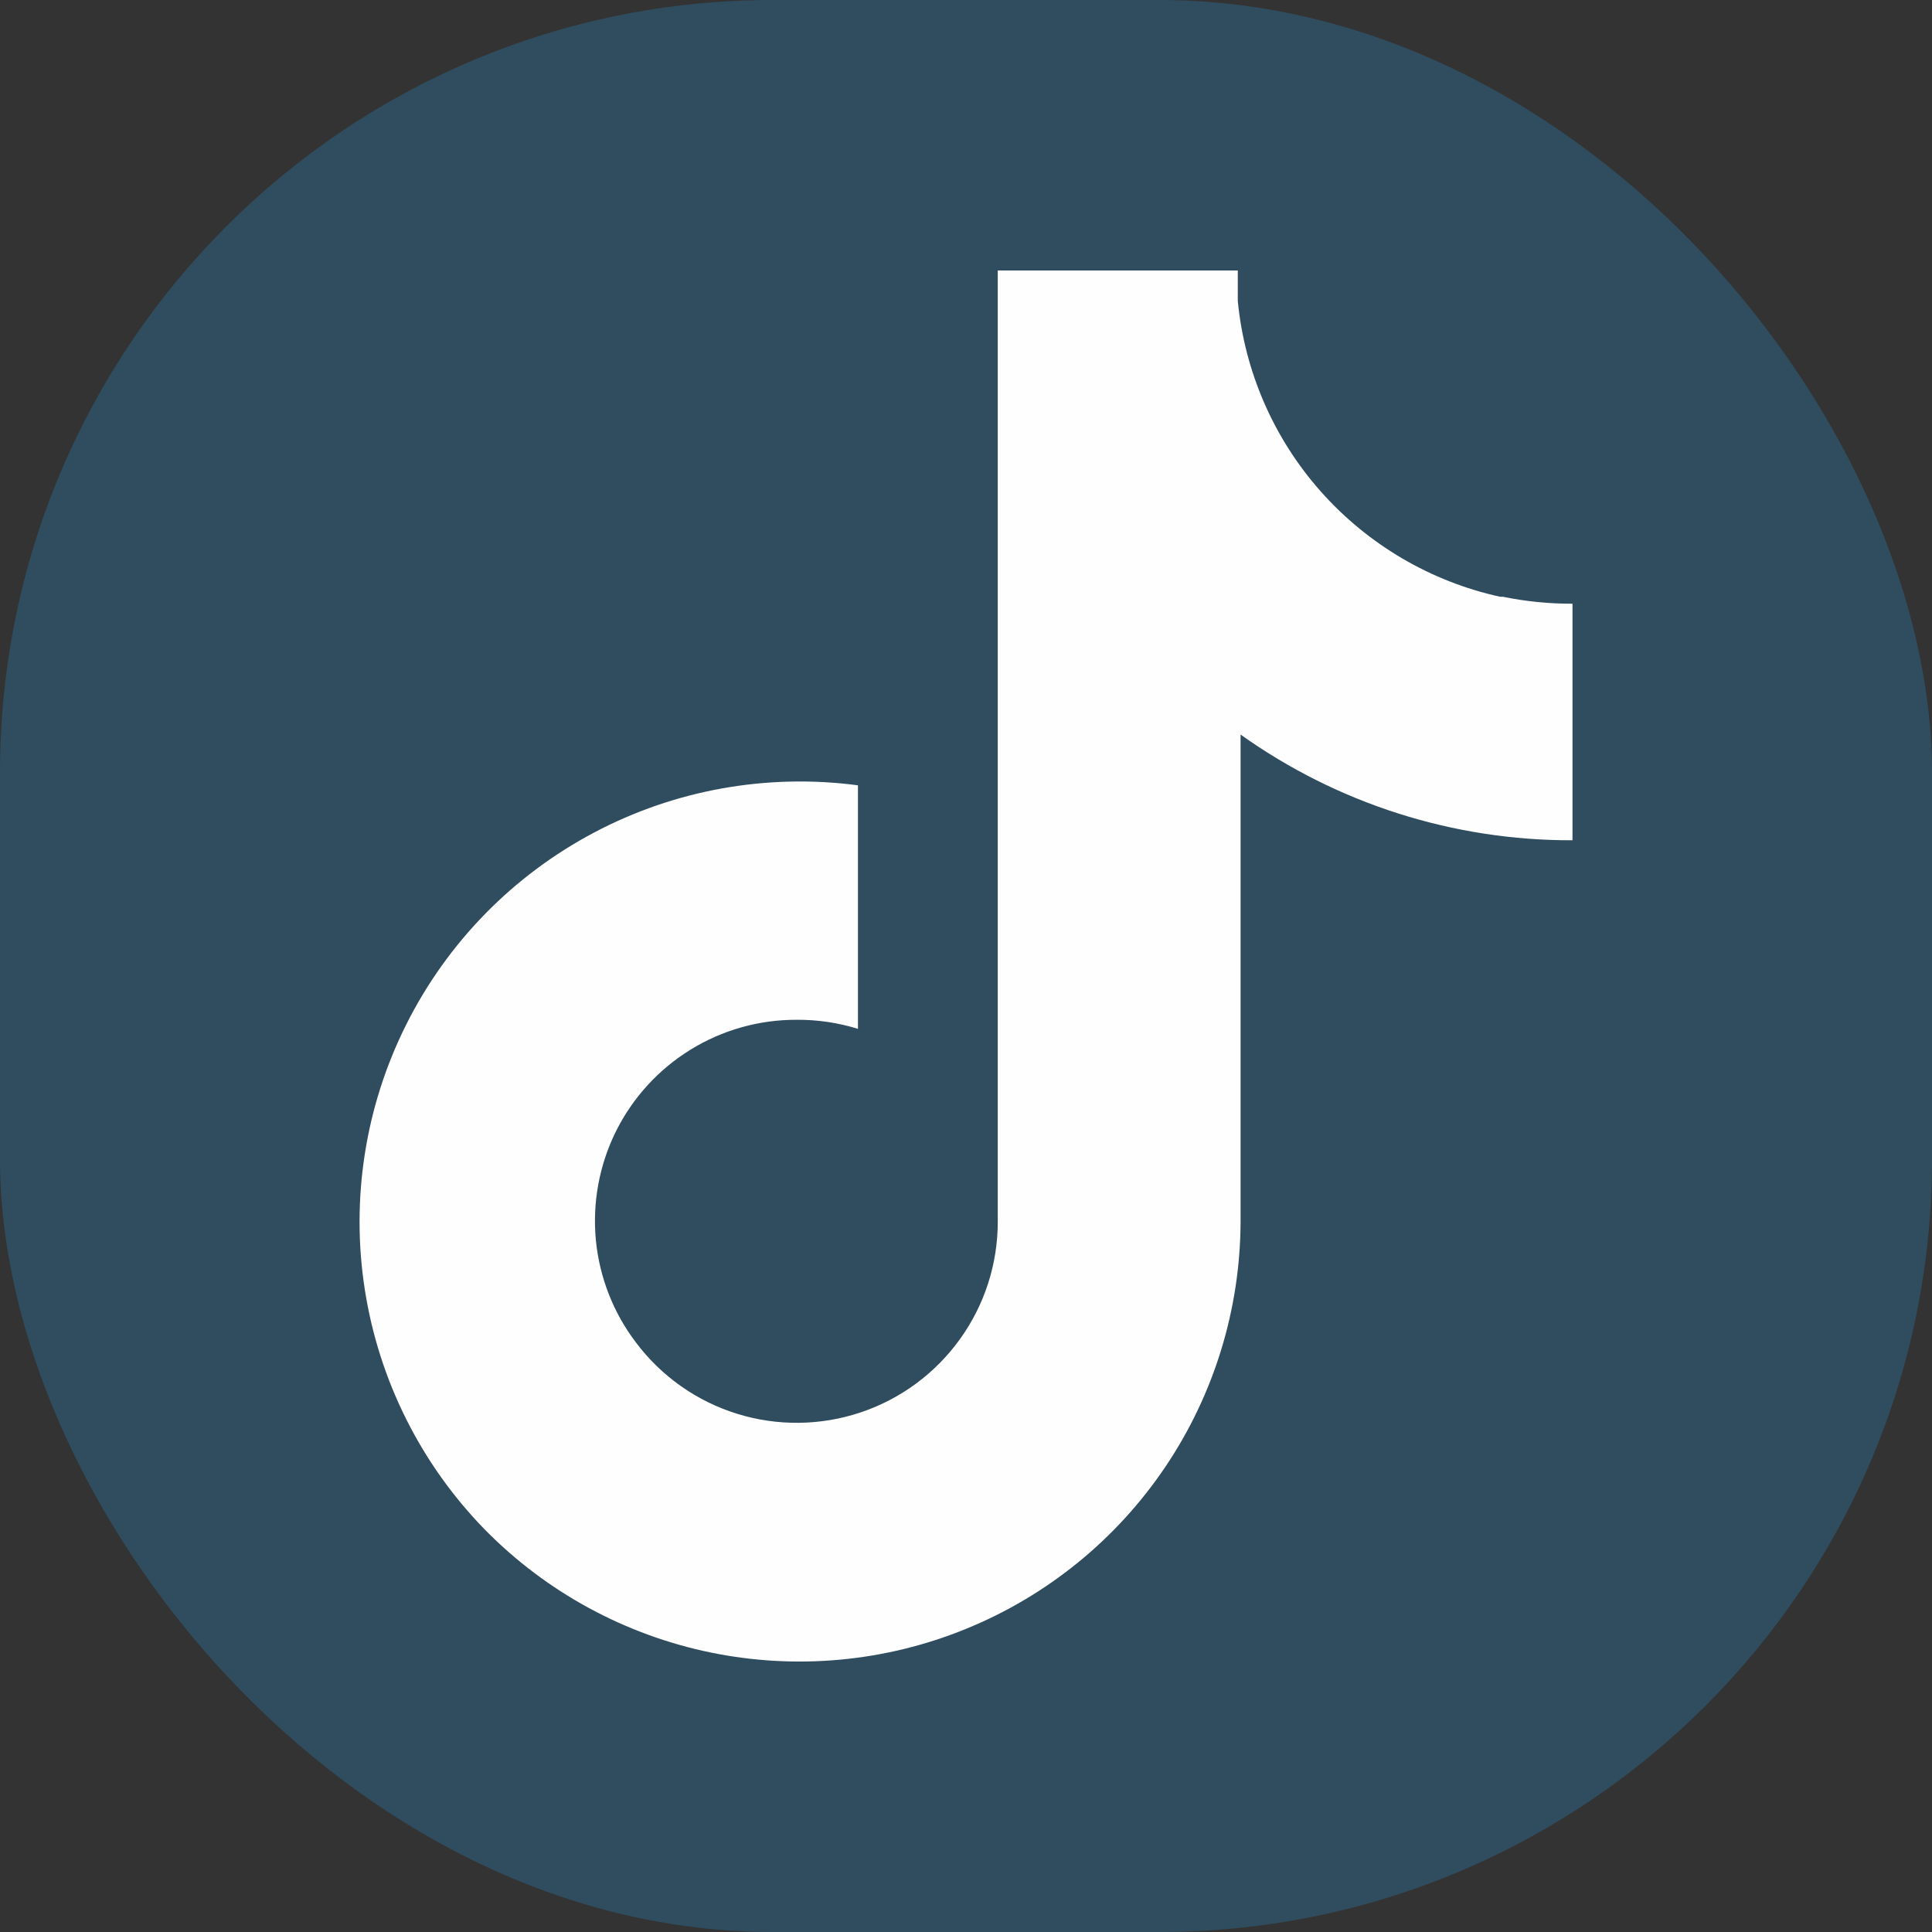
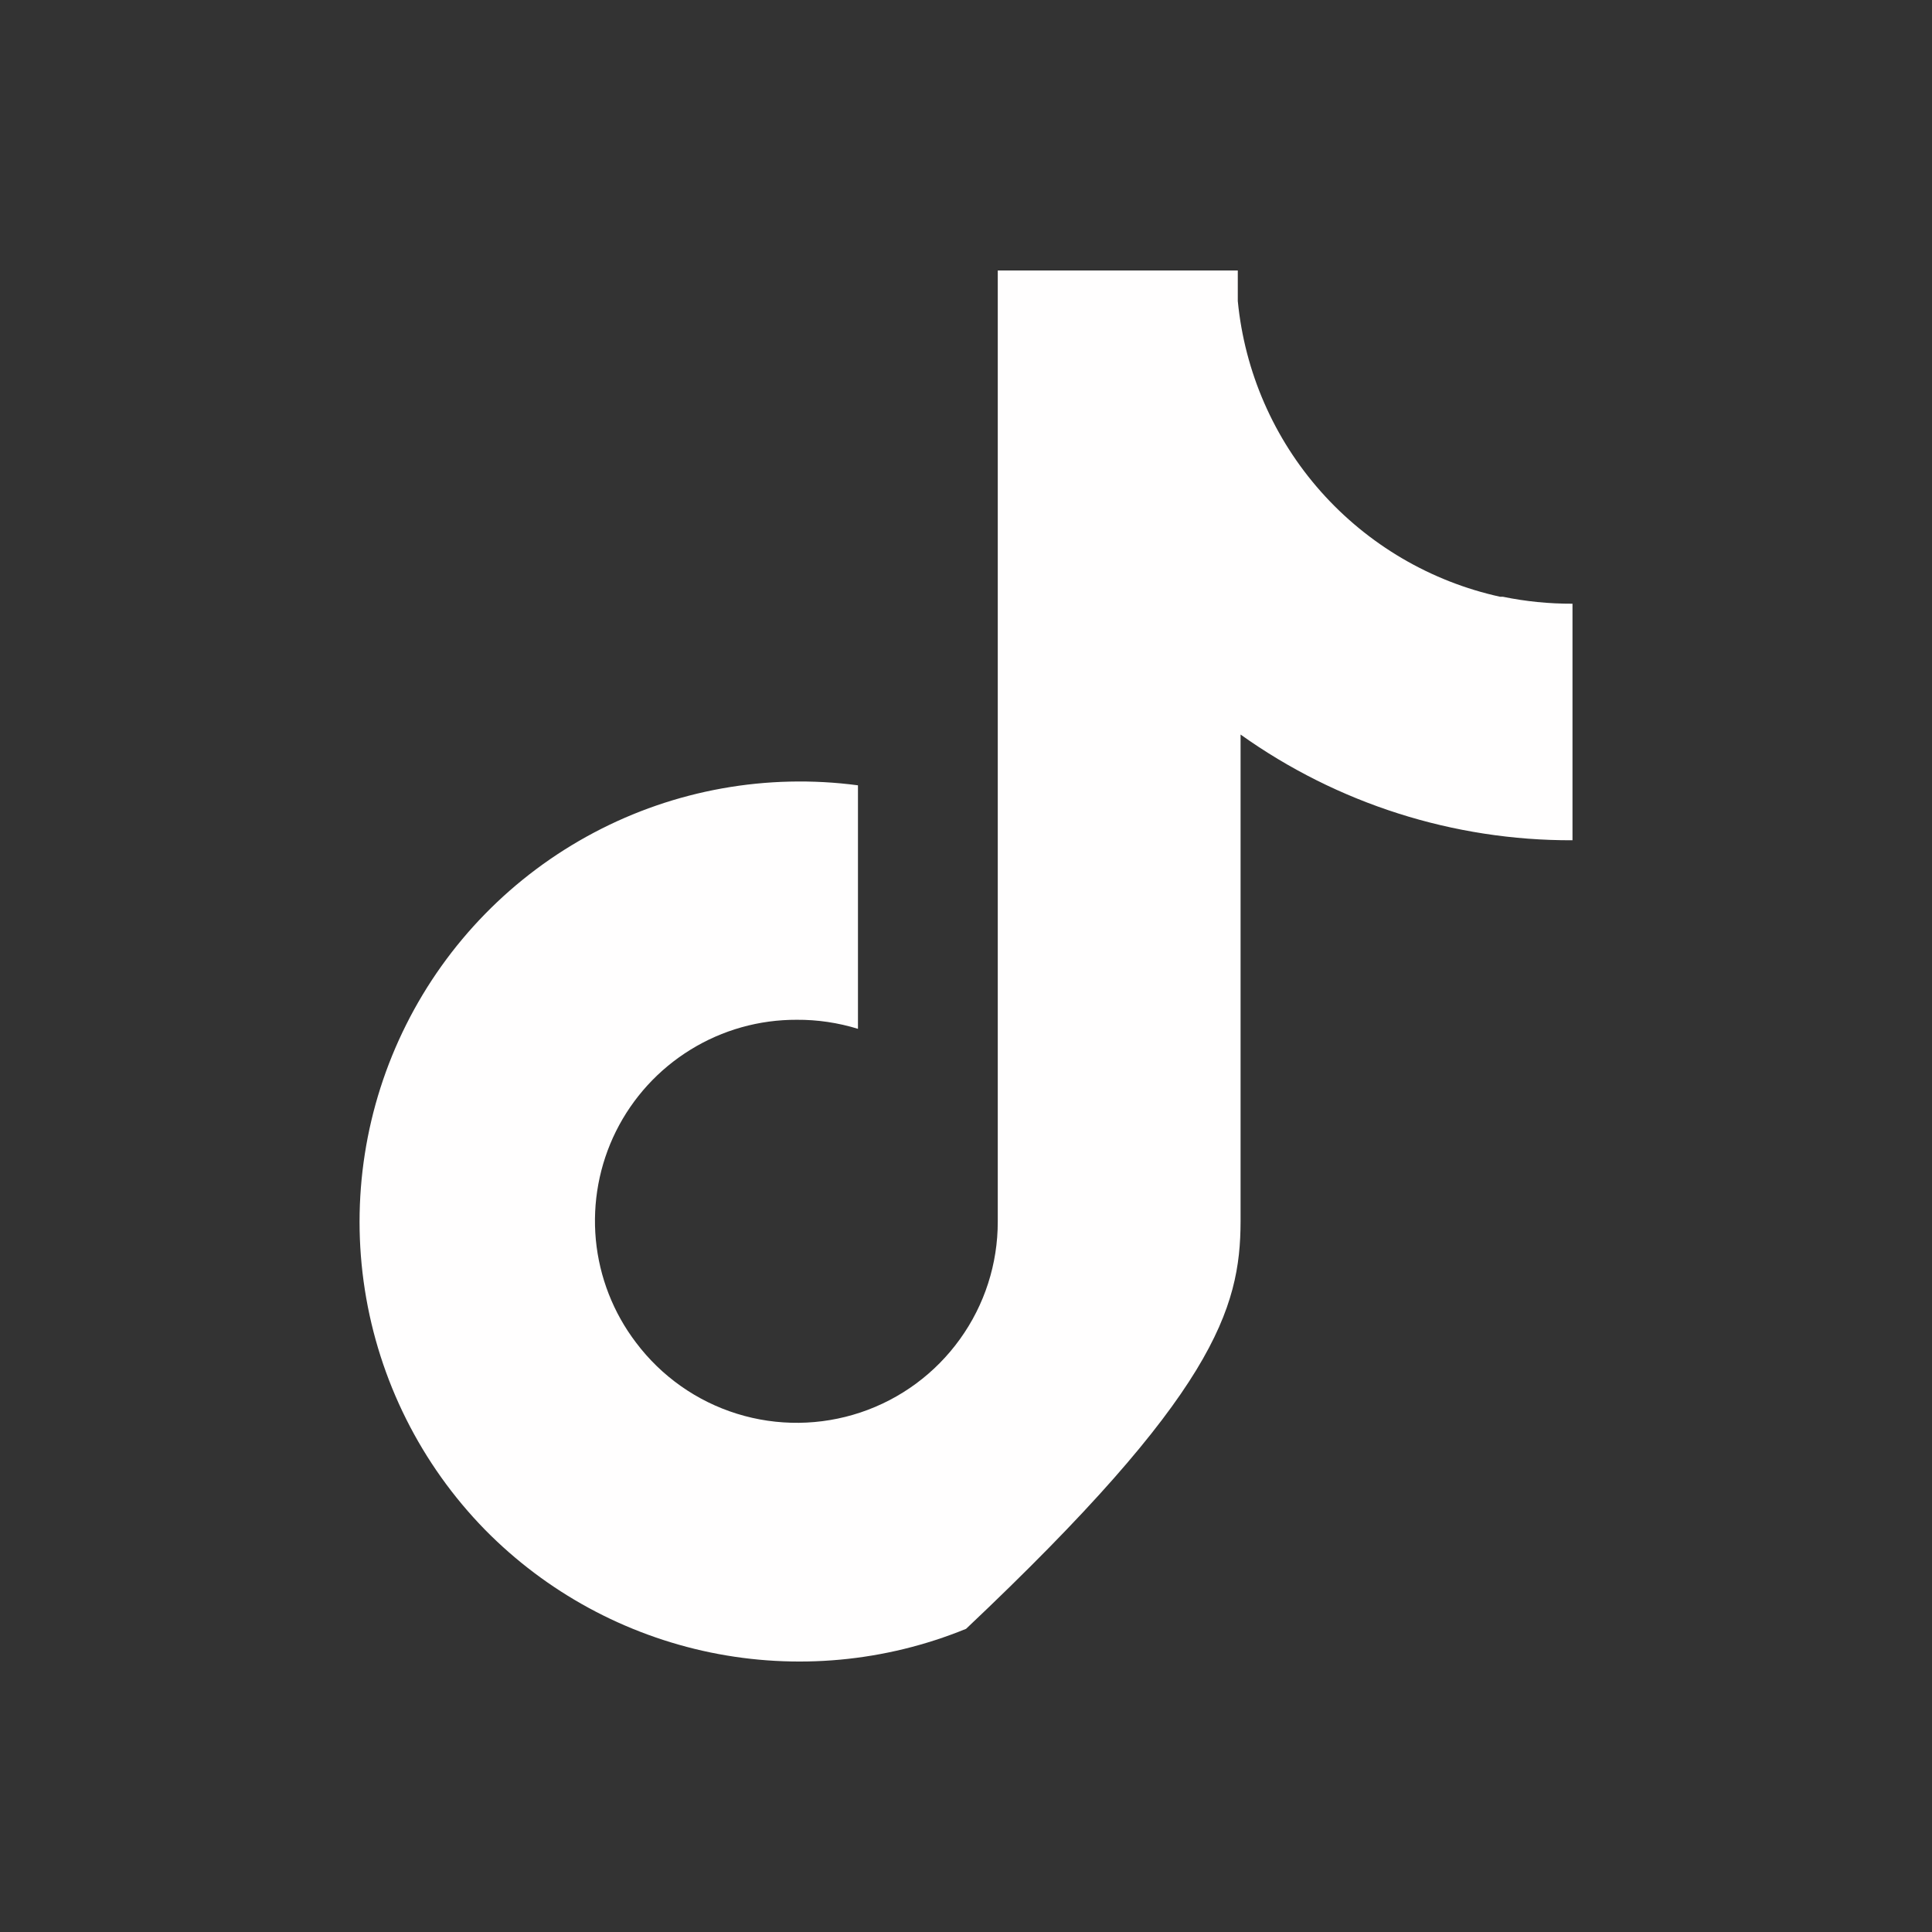
<svg xmlns="http://www.w3.org/2000/svg" width="25" height="25" viewBox="0 0 25 25" fill="none">
  <rect x="0" y="0" width="25" height="25" fill="#333333" stroke="none" />
-   <rect width="25" height="25" rx="10" fill="#2689C7" fill-opacity="0.3" />
-   <path d="M19.411 7.722C18.514 7.525 17.702 7.048 17.092 6.361C16.482 5.674 16.106 4.811 16.017 3.896V3.5H12.911V15.807C12.912 16.353 12.741 16.885 12.422 17.328C12.103 17.772 11.653 18.104 11.135 18.277C10.617 18.45 10.058 18.456 9.537 18.294C9.015 18.132 8.558 17.809 8.23 17.373C7.936 16.987 7.756 16.526 7.71 16.042C7.665 15.559 7.755 15.073 7.971 14.638C8.188 14.203 8.521 13.838 8.935 13.583C9.348 13.328 9.824 13.194 10.31 13.196C10.578 13.194 10.845 13.234 11.102 13.313V10.162C9.926 10.006 8.731 10.22 7.684 10.775C6.636 11.33 5.787 12.198 5.256 13.259C4.725 14.319 4.538 15.518 4.721 16.69C4.904 17.861 5.447 18.947 6.276 19.795C7.07 20.602 8.085 21.154 9.194 21.383C10.302 21.611 11.454 21.505 12.501 21.077C13.549 20.65 14.446 19.921 15.079 18.982C15.711 18.044 16.05 16.938 16.053 15.807V9.505C17.306 10.399 18.808 10.878 20.348 10.873V7.812C20.045 7.813 19.743 7.783 19.447 7.722H19.411Z" fill="#FFFEFE" />
+   <path d="M19.411 7.722C18.514 7.525 17.702 7.048 17.092 6.361C16.482 5.674 16.106 4.811 16.017 3.896V3.5H12.911V15.807C12.912 16.353 12.741 16.885 12.422 17.328C12.103 17.772 11.653 18.104 11.135 18.277C10.617 18.45 10.058 18.456 9.537 18.294C9.015 18.132 8.558 17.809 8.23 17.373C7.936 16.987 7.756 16.526 7.71 16.042C7.665 15.559 7.755 15.073 7.971 14.638C8.188 14.203 8.521 13.838 8.935 13.583C9.348 13.328 9.824 13.194 10.31 13.196C10.578 13.194 10.845 13.234 11.102 13.313V10.162C9.926 10.006 8.731 10.22 7.684 10.775C6.636 11.33 5.787 12.198 5.256 13.259C4.725 14.319 4.538 15.518 4.721 16.69C4.904 17.861 5.447 18.947 6.276 19.795C7.07 20.602 8.085 21.154 9.194 21.383C10.302 21.611 11.454 21.505 12.501 21.077C15.711 18.044 16.05 16.938 16.053 15.807V9.505C17.306 10.399 18.808 10.878 20.348 10.873V7.812C20.045 7.813 19.743 7.783 19.447 7.722H19.411Z" fill="#FFFEFE" />
</svg>